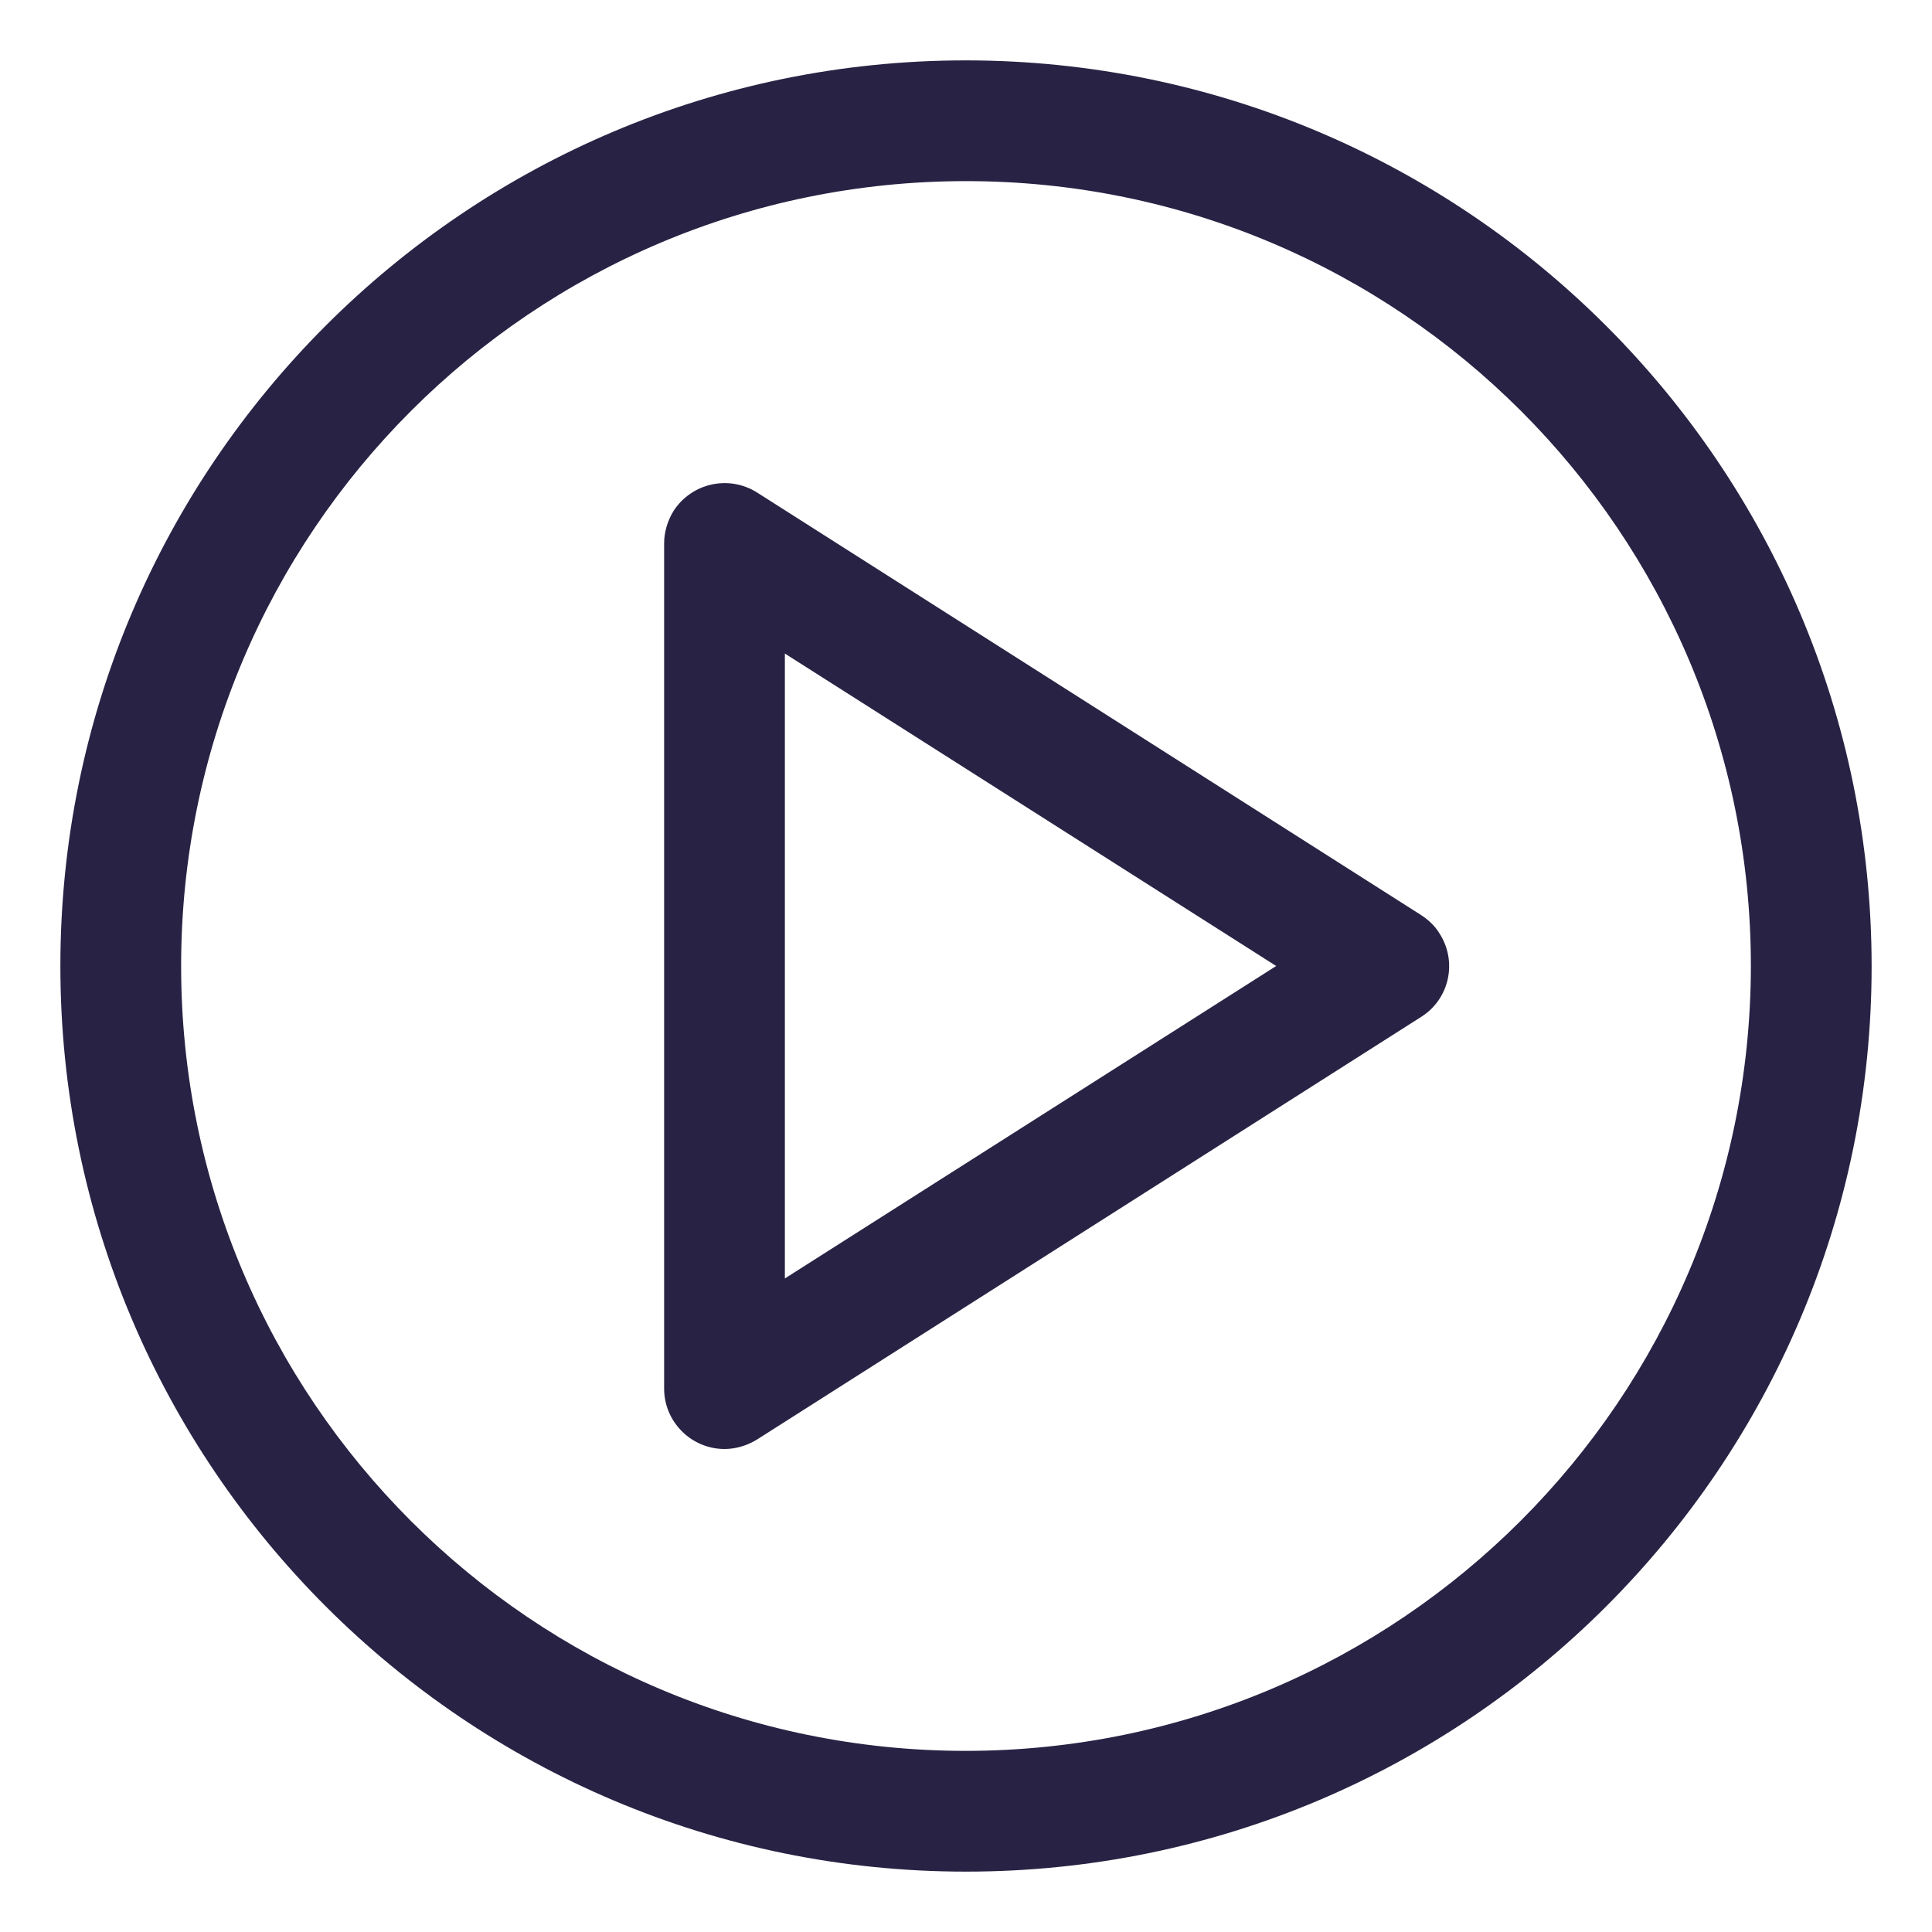
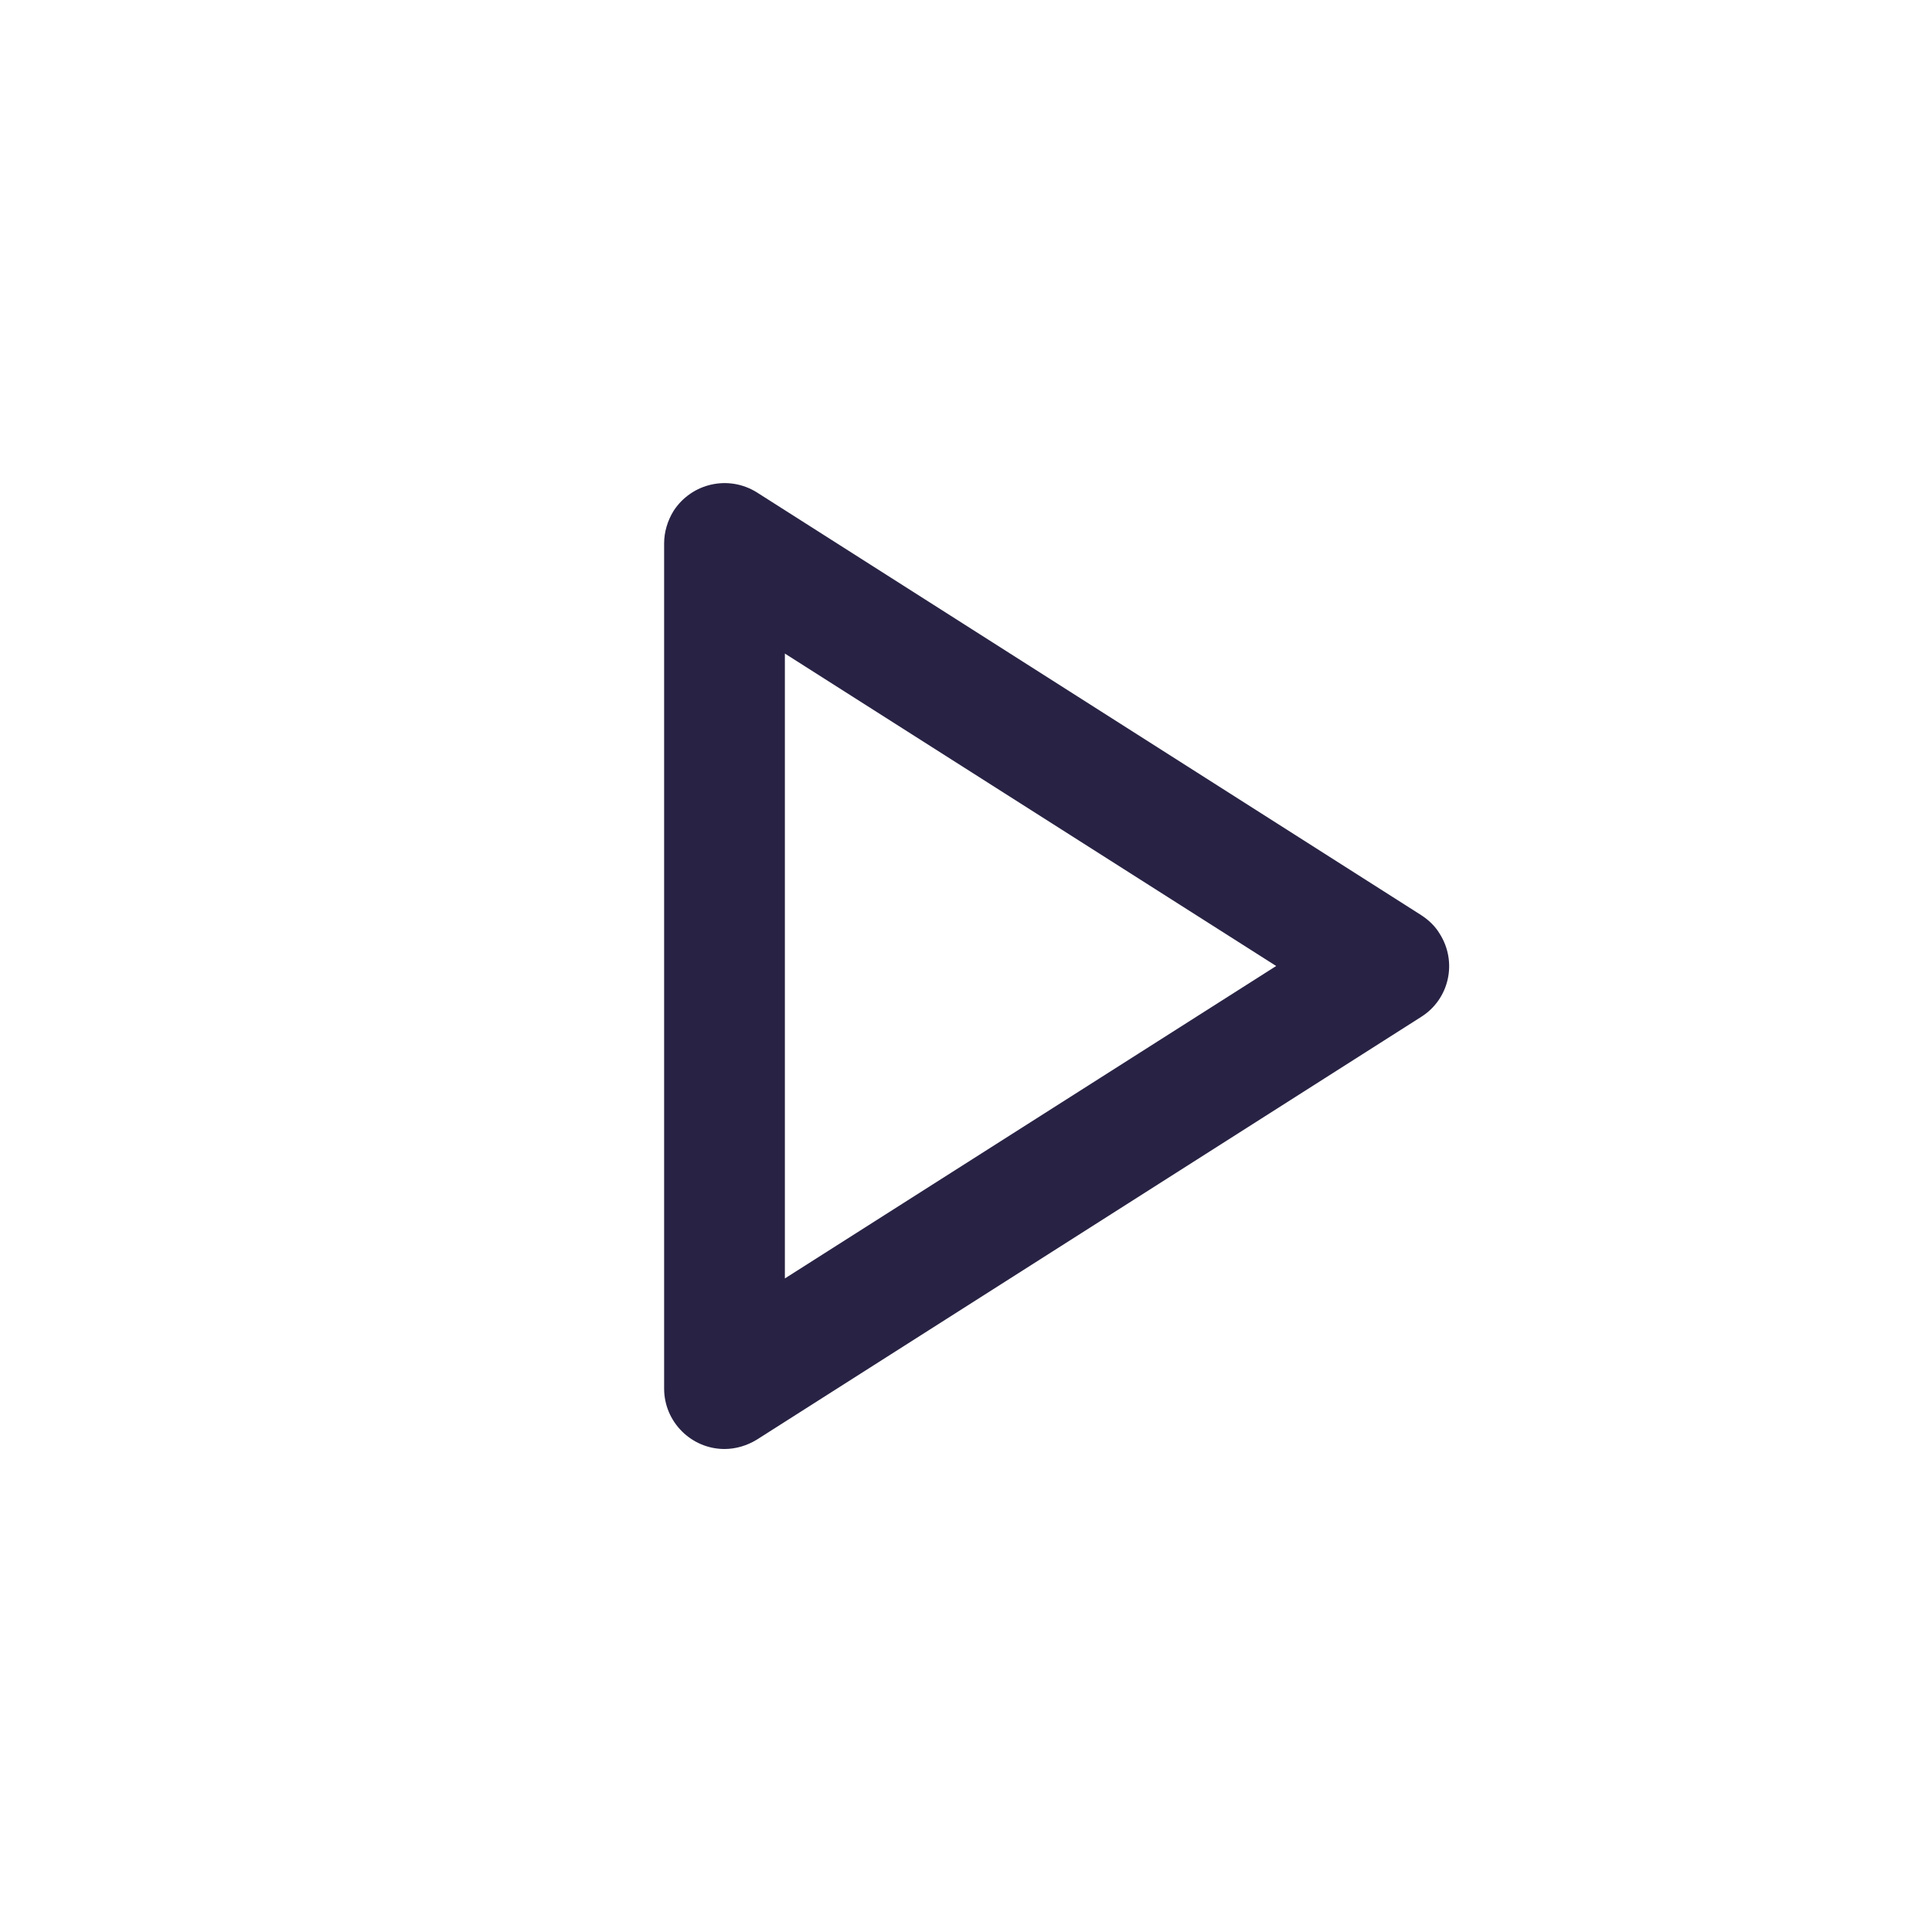
<svg xmlns="http://www.w3.org/2000/svg" version="1.1" id="Calque_1" x="0px" y="0px" viewBox="0 0 512 512" style="enable-background:new 0 0 512 512;" xml:space="preserve">
  <style type="text/css">
	.st0{fill:#282344;}
</style>
  <g>
-     <path class="st0" d="M256,16C123.5,16,16,123.5,16,256s107.5,240,240,240s240-107.5,240-240C495.9,123.5,388.5,16.1,256,16z    M256,464c-114.9,0-208-93.1-208-208S141.1,48,256,48s208,93.1,208,208C463.9,370.8,370.8,463.9,256,464z" />
    <path class="st0" d="M376.6,242.5l-176-112c-7.5-4.7-17.3-2.5-22.1,4.9c-1.6,2.6-2.5,5.6-2.5,8.6v224c0,8.8,7.2,16,16,16   c3,0,6-0.9,8.6-2.5l176-112c7.5-4.7,9.7-14.6,4.9-22.1C380.3,245.4,378.6,243.8,376.6,242.5z M208,338.8V173.2L338.2,256L208,338.8   z" />
  </g>
</svg>